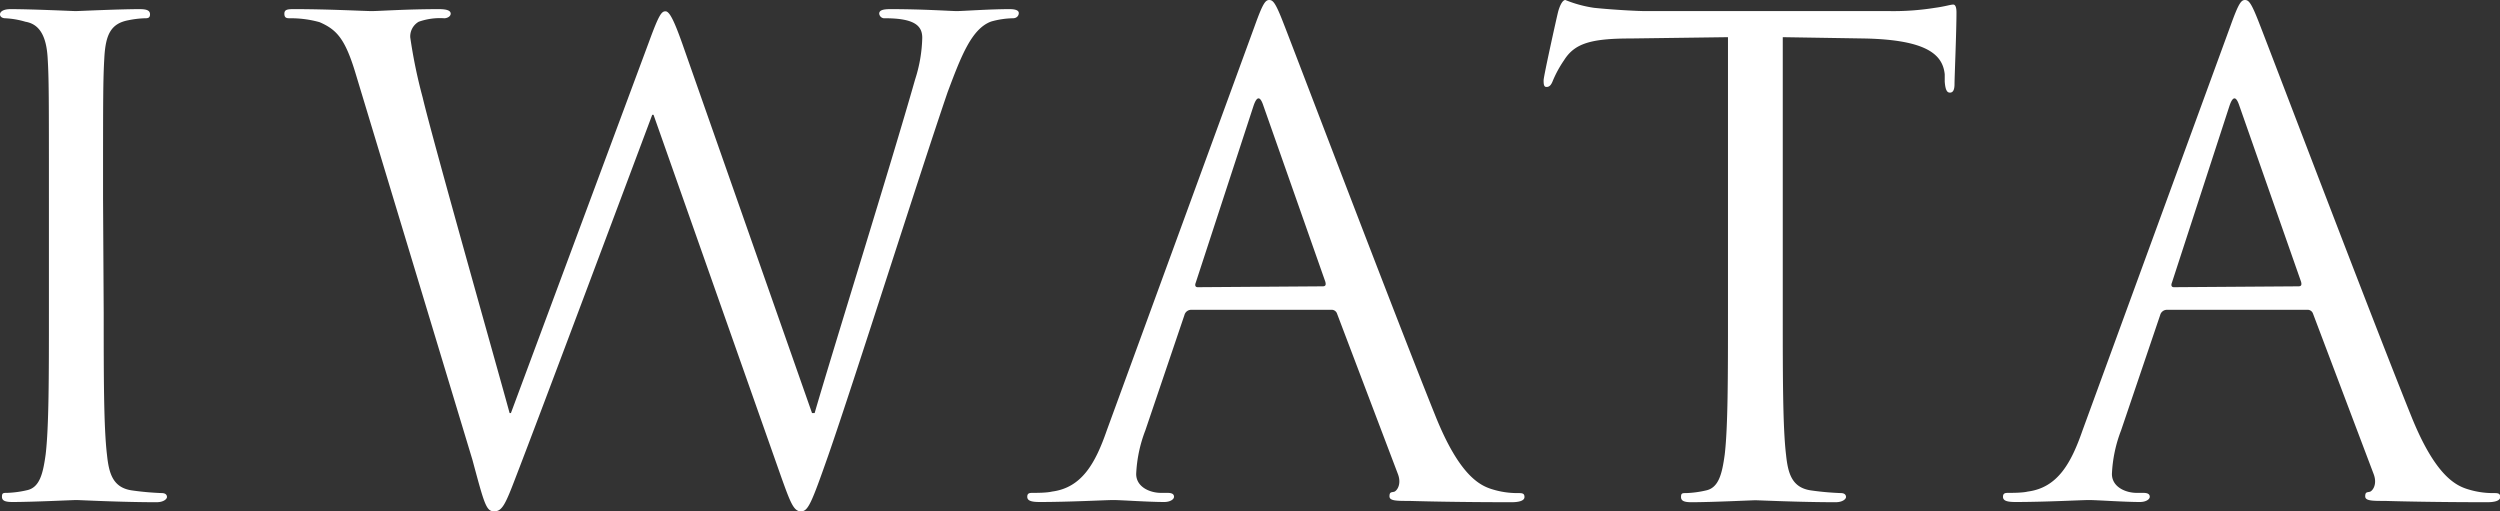
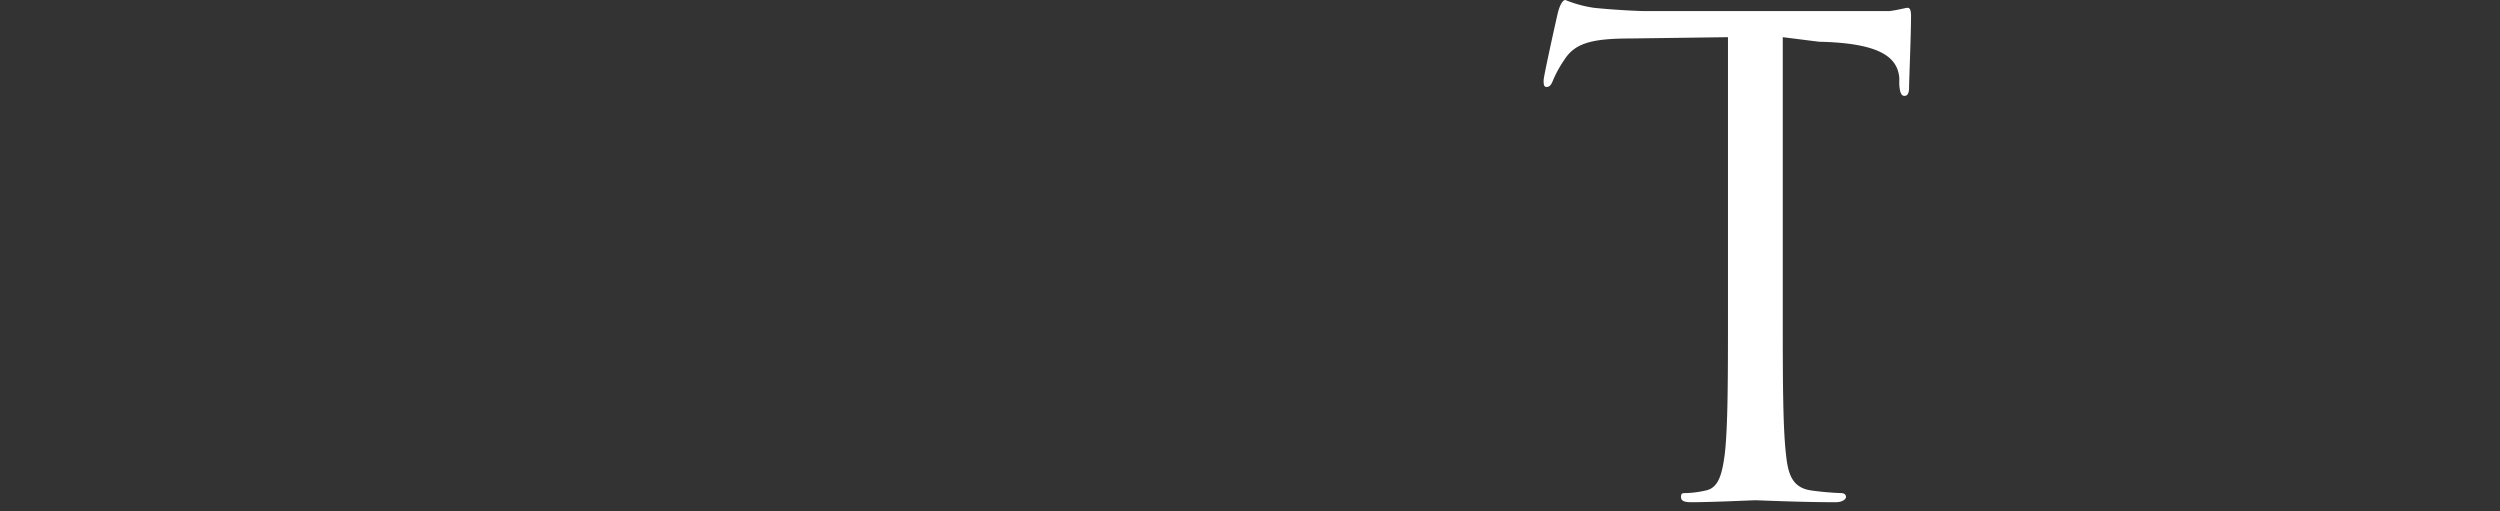
<svg xmlns="http://www.w3.org/2000/svg" viewBox="0 0 114.99 23.52">
  <rect x="0" y="0" width="114.99" height="23.52" fill="#333333" stroke="none" />
  <defs>
    <style>.cls-1{fill:#fff;}</style>
  </defs>
  <title>logo_w</title>
  <g id="レイヤー_2" data-name="レイヤー 2">
    <g id="決定">
-       <path class="cls-1" d="M4.77,14.4c0,2.88,0,5.25.15,6.51.09.87.27,1.53,1.17,1.65a13.08,13.08,0,0,0,1.35.12c.18,0,.24.09.24.18s-.15.24-.48.24C5.55,23.1,3.66,23,3.51,23s-2,.09-2.94.09c-.33,0-.48-.06-.48-.24s.06-.18.24-.18a4.63,4.63,0,0,0,.9-.12c.6-.12.75-.78.87-1.65.15-1.26.15-3.63.15-6.51V9.12c0-4.68,0-5.52-.06-6.48S1.83,1.11,1.17,1A3.94,3.94,0,0,0,.24.84C.12.84,0,.78,0,.66S.15.42.48.42c1,0,2.88.09,3,.09s2-.09,2.94-.09c.33,0,.48.06.48.24s-.12.18-.24.18a4.46,4.46,0,0,0-.75.09c-.81.15-1.05.66-1.11,1.71s-.06,1.8-.06,6.48Z" />
-       <path class="cls-1" d="M37.35,19h.12C38.28,16.2,41,7.5,42.09,3.66a6.7,6.7,0,0,0,.33-1.92c0-.54-.33-.9-1.71-.9a.24.24,0,0,1-.27-.21c0-.15.15-.21.51-.21,1.53,0,2.79.09,3.06.09s1.5-.09,2.43-.09c.27,0,.42.06.42.18s-.09.24-.27.24a3.93,3.93,0,0,0-1,.15c-.9.33-1.38,1.59-2,3.24C42.3,8,39.27,17.58,38.1,20.94c-.78,2.22-.93,2.58-1.26,2.58s-.48-.39-.9-1.56L30.06,5.28H30c-1.08,2.88-5.19,13.86-6.27,16.65-.48,1.26-.63,1.59-1,1.59s-.45-.33-1-2.37L16.35,3.36c-.48-1.59-.87-2-1.65-2.34A4.92,4.92,0,0,0,13.35.84c-.15,0-.27,0-.27-.21s.18-.21.48-.21c1.56,0,3.21.09,3.54.09S18.69.42,20.19.42c.42,0,.54.09.54.21s-.15.21-.3.21A2.93,2.93,0,0,0,19.26,1a.78.78,0,0,0-.39.72,23.39,23.39,0,0,0,.57,2.76c.45,1.92,3.57,12.93,4,14.52h.06l6.36-17.1c.45-1.23.57-1.38.75-1.38S31,.93,31.38,2Z" />
-       <path class="cls-1" d="M57.72,1.17c.36-1,.48-1.17.66-1.17s.3.15.66,1.08c.45,1.14,5.16,13.53,7,18.09,1.08,2.67,2,3.15,2.58,3.33a3.87,3.87,0,0,0,1.2.18c.18,0,.3,0,.3.18s-.27.24-.6.24-2.64,0-4.71-.06c-.57,0-.9,0-.9-.21s.09-.18.21-.21.36-.33.18-.81L61.5,14.43a.26.26,0,0,0-.27-.18H54.78a.32.32,0,0,0-.3.24l-1.8,5.31a6.33,6.33,0,0,0-.42,2c0,.6.63.87,1.14.87h.3c.21,0,.3.06.3.18s-.18.24-.45.24c-.72,0-2-.09-2.34-.09s-2,.09-3.39.09c-.39,0-.57-.06-.57-.24s.12-.18.27-.18.63,0,.87-.06c1.38-.18,2-1.32,2.52-2.82Zm3.12,12c.15,0,.15-.09.12-.21l-2.85-8.1q-.22-.67-.45,0L55,13c-.06.15,0,.21.09.21Z" />
-       <path class="cls-1" d="M82,14.4c0,2.88,0,5.25.15,6.51.09.87.27,1.53,1.17,1.65a13.08,13.08,0,0,0,1.35.12c.18,0,.24.09.24.18s-.15.24-.48.24c-1.65,0-3.54-.09-3.69-.09s-2,.09-2.94.09c-.33,0-.48-.06-.48-.24s.06-.18.24-.18a4.63,4.63,0,0,0,.9-.12c.6-.12.75-.78.87-1.65.15-1.26.15-3.63.15-6.51V1.71L75,1.77c-1.86,0-2.58.24-3.06,1a5.27,5.27,0,0,0-.51.93c-.09.24-.18.3-.3.3S71,3.87,71,3.69s.6-2.88.66-3.12S71.85,0,72,0a5.6,5.6,0,0,0,1.32.36c.87.09,2,.15,2.37.15H86.91A12,12,0,0,0,89,.36c.45-.06.72-.15.84-.15s.15.18.15.36c0,.9-.09,3-.09,3.3s-.09.39-.21.39-.21-.09-.24-.51l0-.33c-.09-.9-.81-1.59-3.69-1.65L82,1.71Z" />
-       <path class="cls-1" d="M102.6,1.17c.36-1,.48-1.17.66-1.17s.3.15.66,1.08c.45,1.14,5.16,13.53,7,18.09,1.08,2.67,2,3.15,2.58,3.33a3.87,3.87,0,0,0,1.2.18c.18,0,.3,0,.3.18s-.27.24-.6.24-2.64,0-4.71-.06c-.57,0-.9,0-.9-.21s.09-.18.21-.21.36-.33.18-.81l-2.79-7.38a.26.26,0,0,0-.27-.18H99.66a.32.32,0,0,0-.3.24l-1.8,5.31a6.33,6.33,0,0,0-.42,2c0,.6.63.87,1.14.87h.3c.21,0,.3.06.3.18s-.18.24-.45.24c-.72,0-2-.09-2.34-.09s-2,.09-3.39.09c-.39,0-.57-.06-.57-.24s.12-.18.27-.18.63,0,.87-.06c1.38-.18,2-1.32,2.52-2.82Zm3.12,12c.15,0,.15-.09.12-.21L103,4.86q-.22-.67-.45,0L99.9,13c-.06.15,0,.21.09.21Z" />
+       <path class="cls-1" d="M82,14.4c0,2.88,0,5.25.15,6.51.09.87.27,1.53,1.17,1.65a13.08,13.08,0,0,0,1.35.12c.18,0,.24.09.24.18s-.15.24-.48.24c-1.65,0-3.54-.09-3.69-.09s-2,.09-2.94.09c-.33,0-.48-.06-.48-.24s.06-.18.24-.18a4.63,4.63,0,0,0,.9-.12c.6-.12.75-.78.87-1.65.15-1.26.15-3.63.15-6.51V1.71L75,1.77c-1.86,0-2.58.24-3.06,1a5.27,5.27,0,0,0-.51.93c-.09.24-.18.3-.3.3S71,3.87,71,3.69s.6-2.88.66-3.12S71.85,0,72,0a5.6,5.6,0,0,0,1.32.36c.87.09,2,.15,2.37.15H86.91c.45-.06.72-.15.84-.15s.15.18.15.36c0,.9-.09,3-.09,3.3s-.09.39-.21.39-.21-.09-.24-.51l0-.33c-.09-.9-.81-1.59-3.69-1.65L82,1.71Z" />
    </g>
  </g>
</svg>